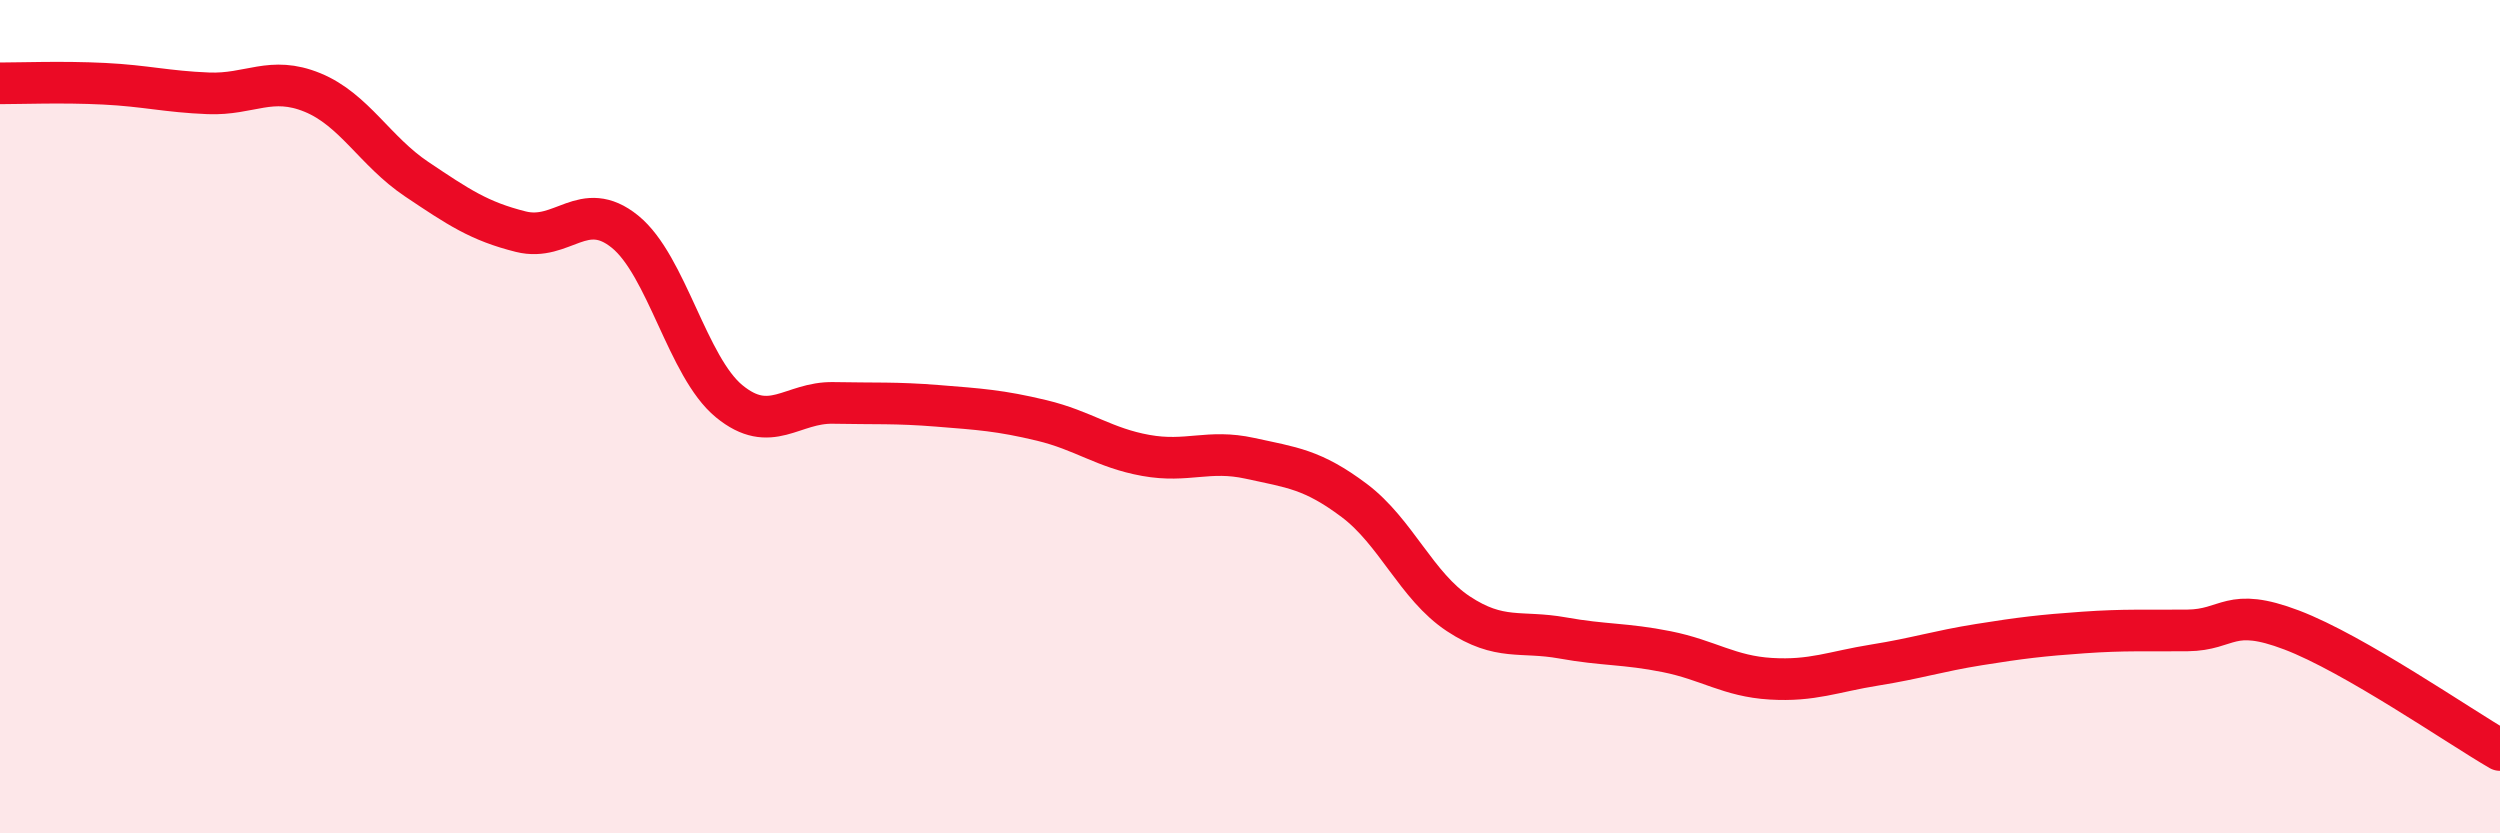
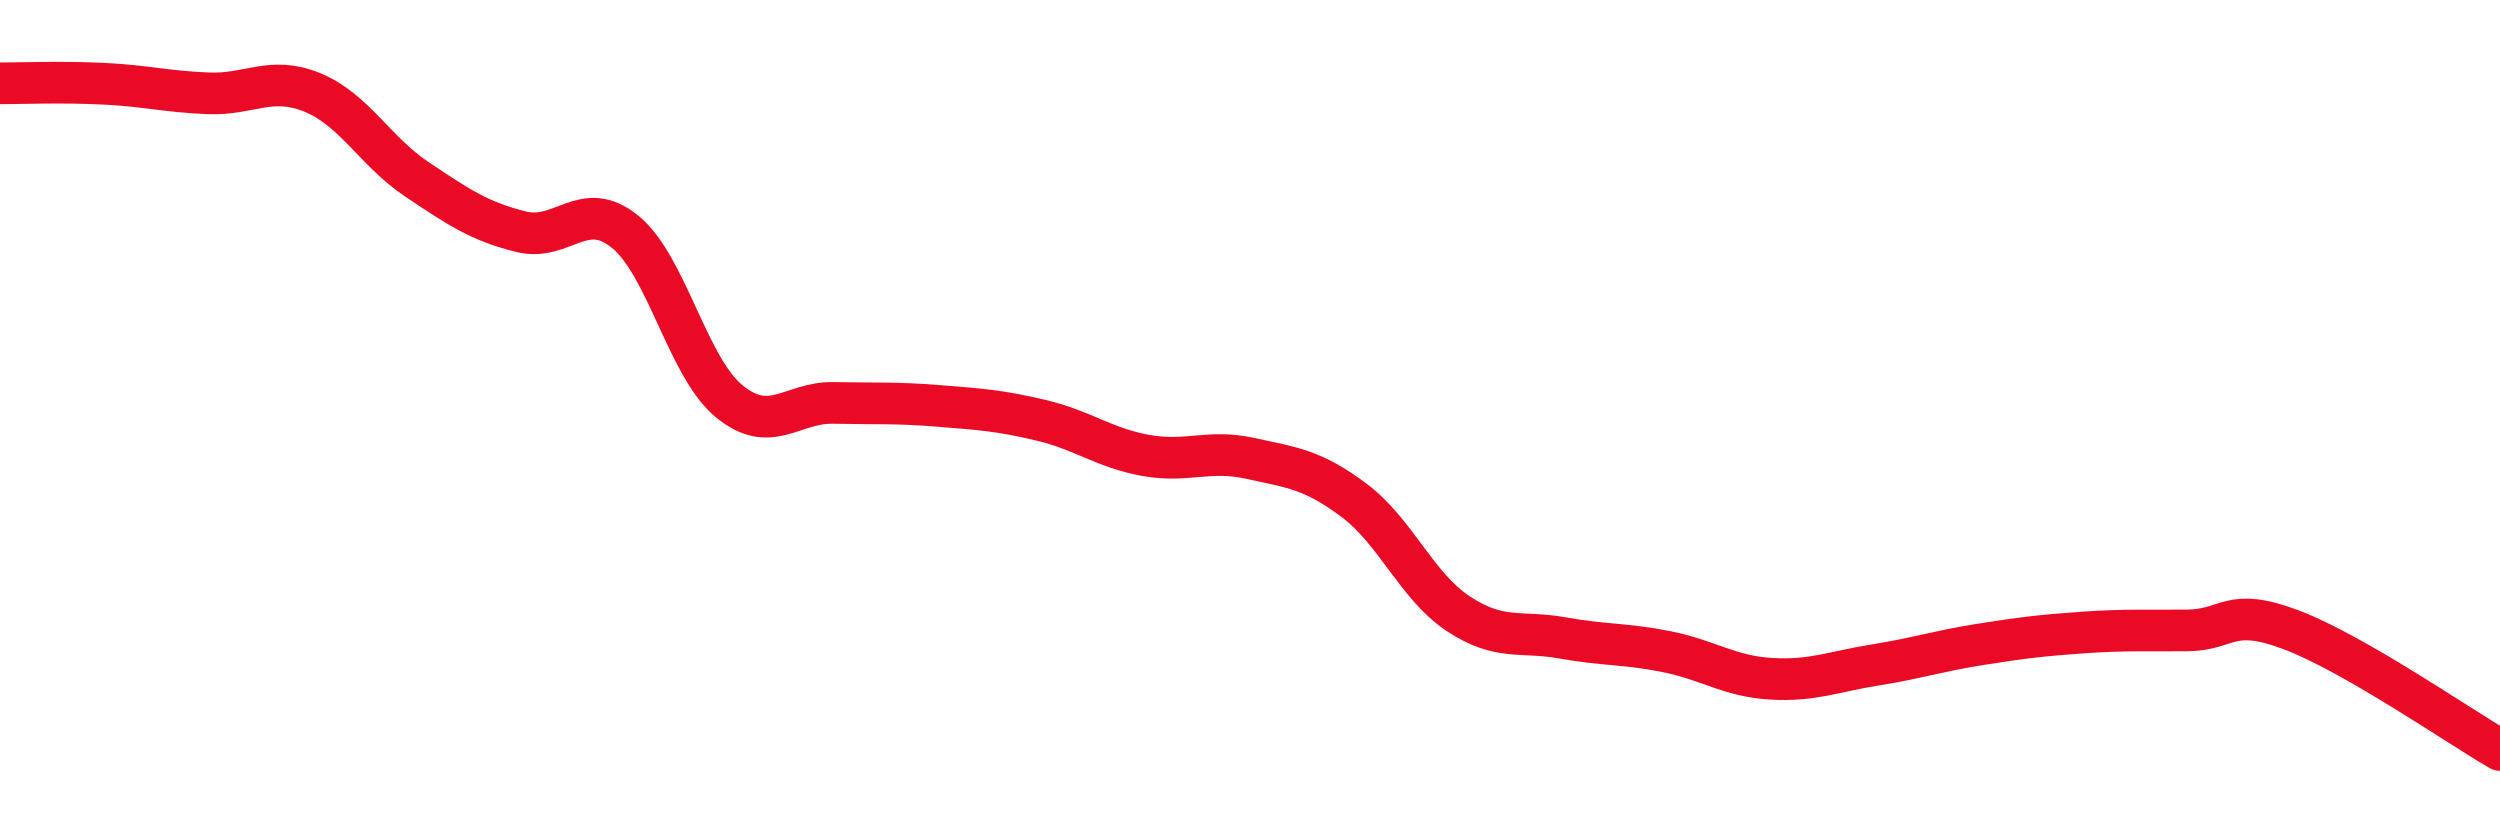
<svg xmlns="http://www.w3.org/2000/svg" width="60" height="20" viewBox="0 0 60 20">
-   <path d="M 0,2 C 0.5,2 1.5,1.96 2.5,2.01 C 3.5,2.06 4,2.2 5,2.24 C 6,2.28 6.5,1.81 7.5,2.22 C 8.5,2.63 9,3.63 10,4.3 C 11,4.97 11.5,5.31 12.5,5.56 C 13.5,5.81 14,4.75 15,5.56 C 16,6.37 16.5,8.81 17.5,9.63 C 18.5,10.45 19,9.65 20,9.67 C 21,9.69 21.5,9.66 22.5,9.74 C 23.5,9.82 24,9.85 25,10.09 C 26,10.33 26.5,10.75 27.5,10.93 C 28.5,11.11 29,10.78 30,11 C 31,11.22 31.5,11.26 32.5,12.01 C 33.5,12.76 34,14.07 35,14.73 C 36,15.39 36.5,15.13 37.5,15.31 C 38.5,15.49 39,15.44 40,15.64 C 41,15.84 41.5,16.23 42.5,16.29 C 43.5,16.35 44,16.12 45,15.96 C 46,15.8 46.5,15.63 47.5,15.47 C 48.5,15.31 49,15.25 50,15.18 C 51,15.11 51.5,15.14 52.5,15.13 C 53.5,15.12 53.5,14.55 55,15.12 C 56.5,15.69 59,17.42 60,18L60 20L0 20Z" fill="#EB0A25" opacity="0.1" stroke-linecap="round" stroke-linejoin="round" />
  <path d="M 0,2 C 0.5,2 1.5,1.96 2.5,2.01 C 3.5,2.06 4,2.2 5,2.24 C 6,2.28 6.5,1.81 7.5,2.22 C 8.5,2.63 9,3.63 10,4.3 C 11,4.97 11.5,5.31 12.5,5.56 C 13.5,5.81 14,4.75 15,5.56 C 16,6.37 16.5,8.81 17.5,9.63 C 18.5,10.45 19,9.65 20,9.67 C 21,9.69 21.5,9.66 22.5,9.74 C 23.5,9.82 24,9.85 25,10.09 C 26,10.33 26.5,10.75 27.5,10.93 C 28.5,11.11 29,10.78 30,11 C 31,11.22 31.5,11.26 32.5,12.01 C 33.5,12.76 34,14.07 35,14.73 C 36,15.39 36.5,15.13 37.5,15.31 C 38.5,15.49 39,15.44 40,15.64 C 41,15.84 41.5,16.23 42.5,16.29 C 43.5,16.35 44,16.12 45,15.96 C 46,15.8 46.5,15.63 47.5,15.47 C 48.5,15.31 49,15.25 50,15.18 C 51,15.11 51.5,15.14 52.5,15.13 C 53.5,15.12 53.5,14.55 55,15.12 C 56.5,15.69 59,17.42 60,18" stroke="#EB0A25" stroke-width="1" fill="none" stroke-linecap="round" stroke-linejoin="round" />
</svg>